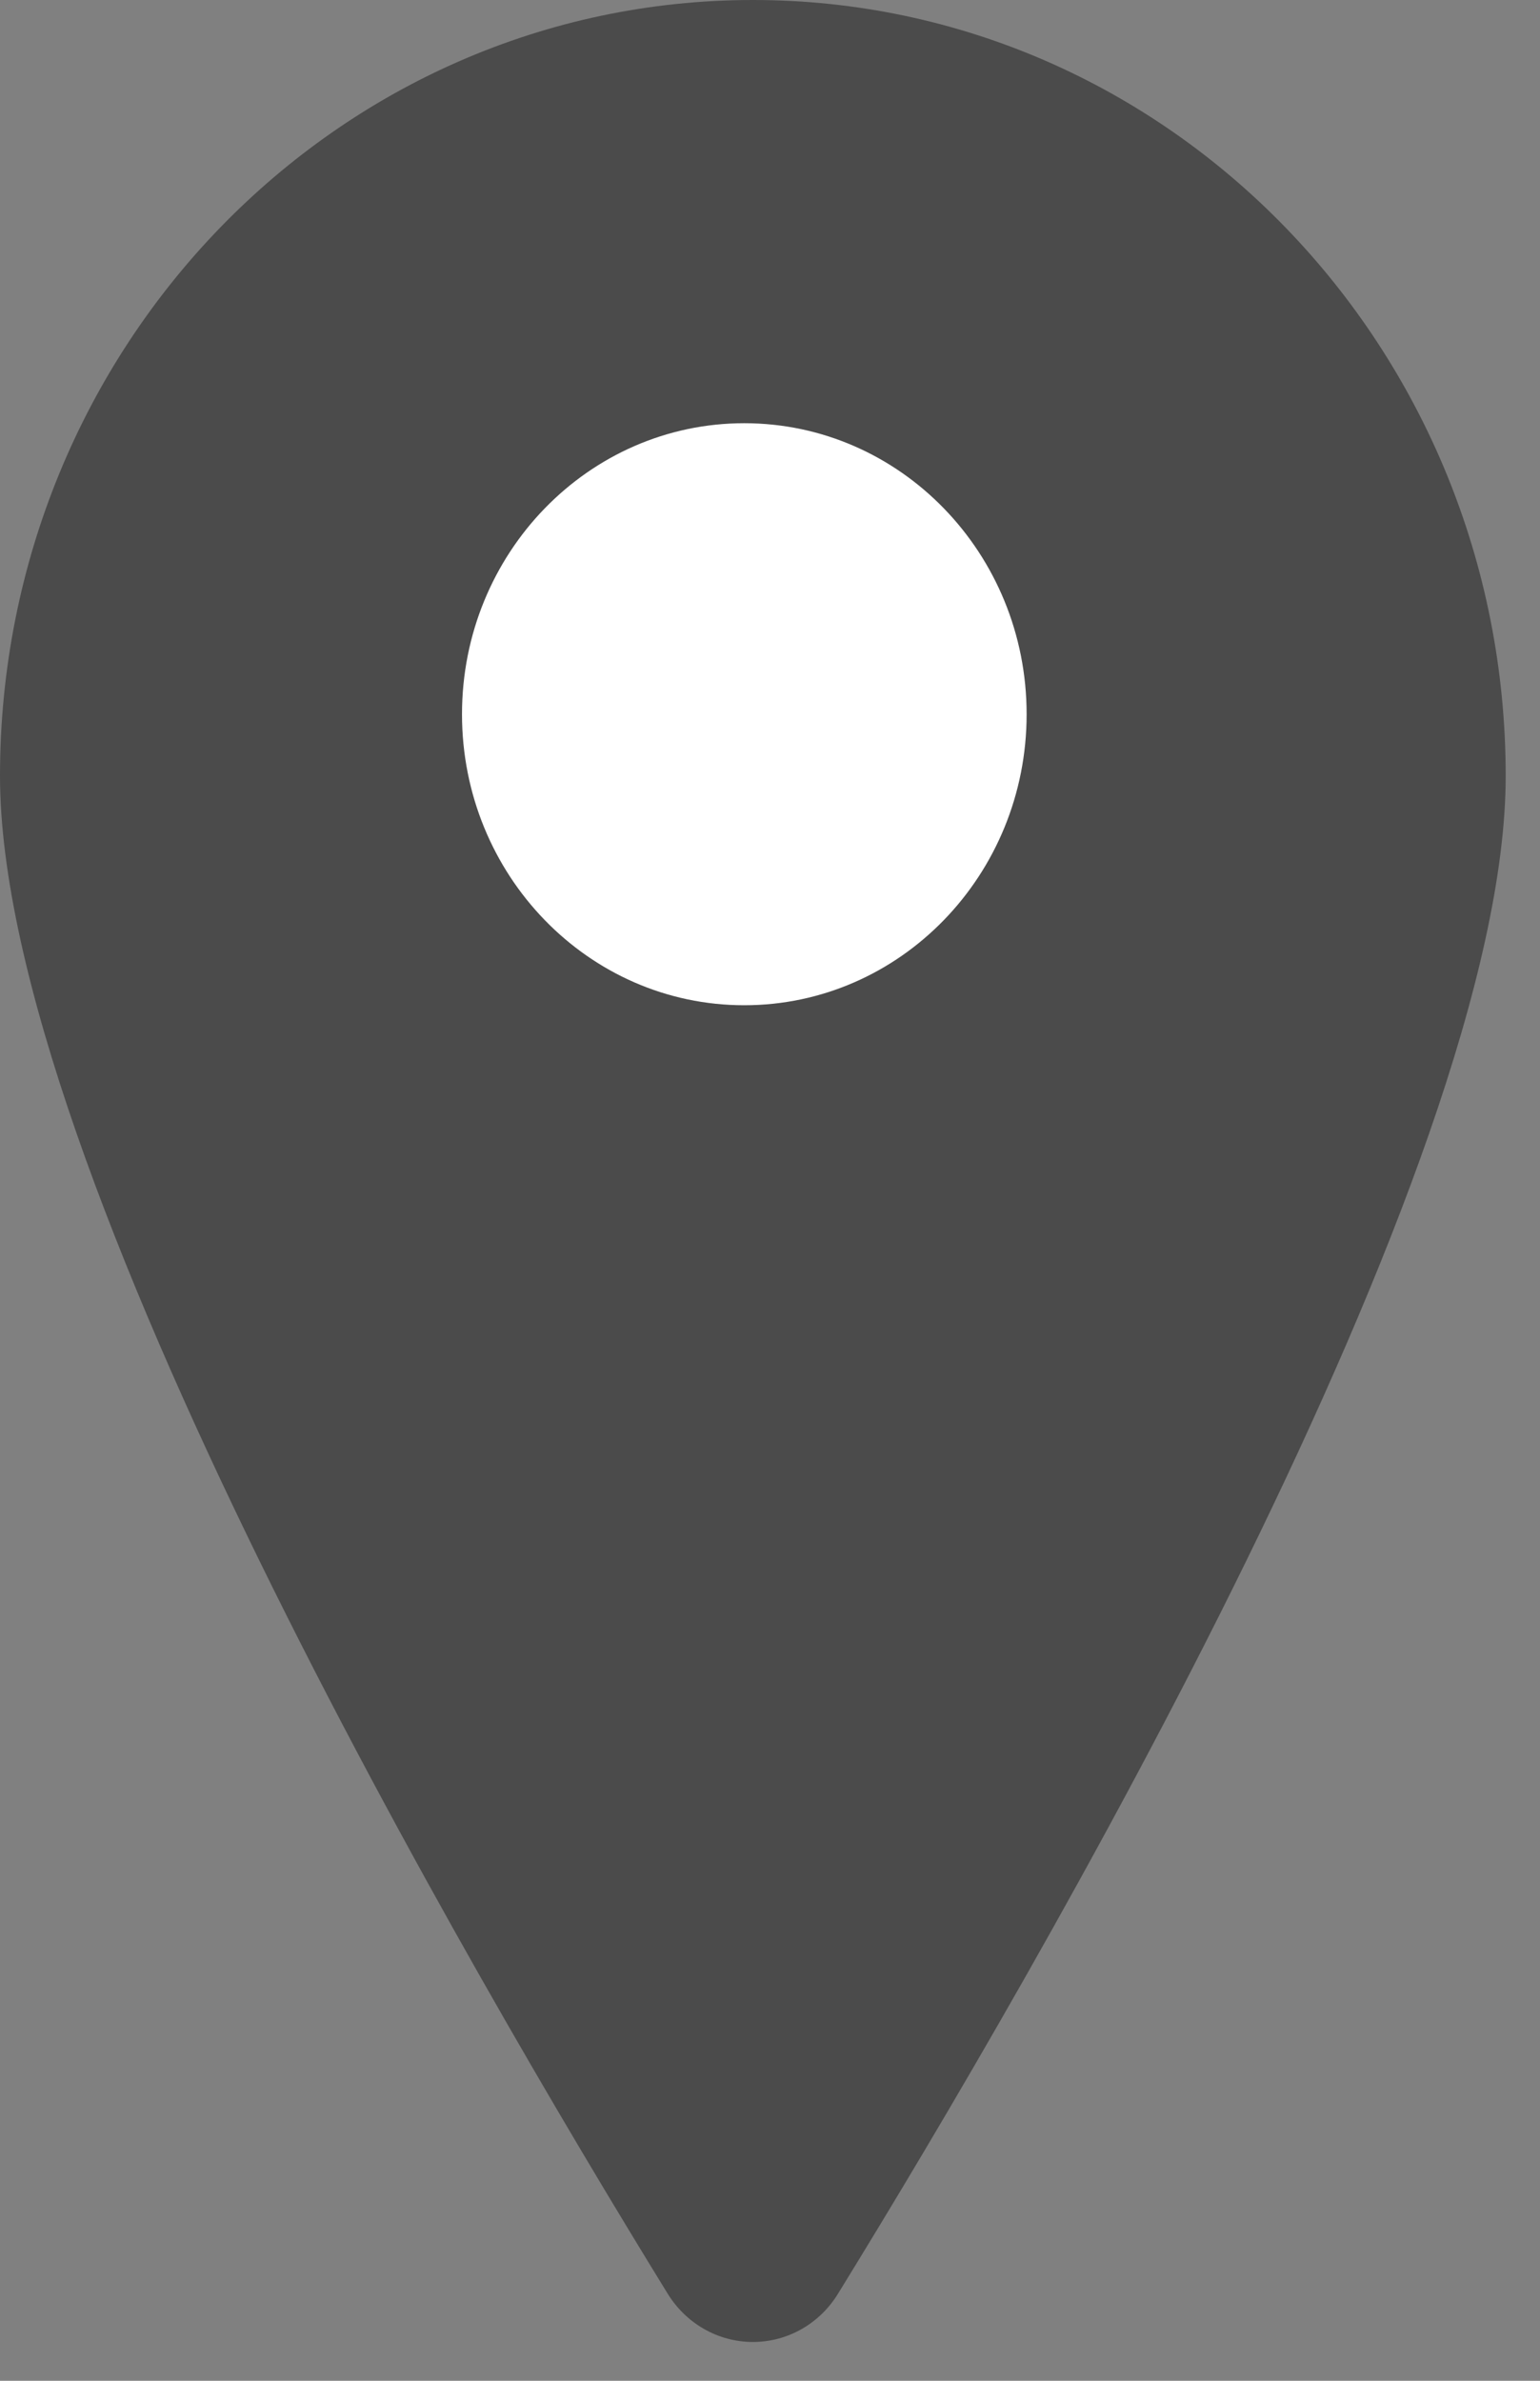
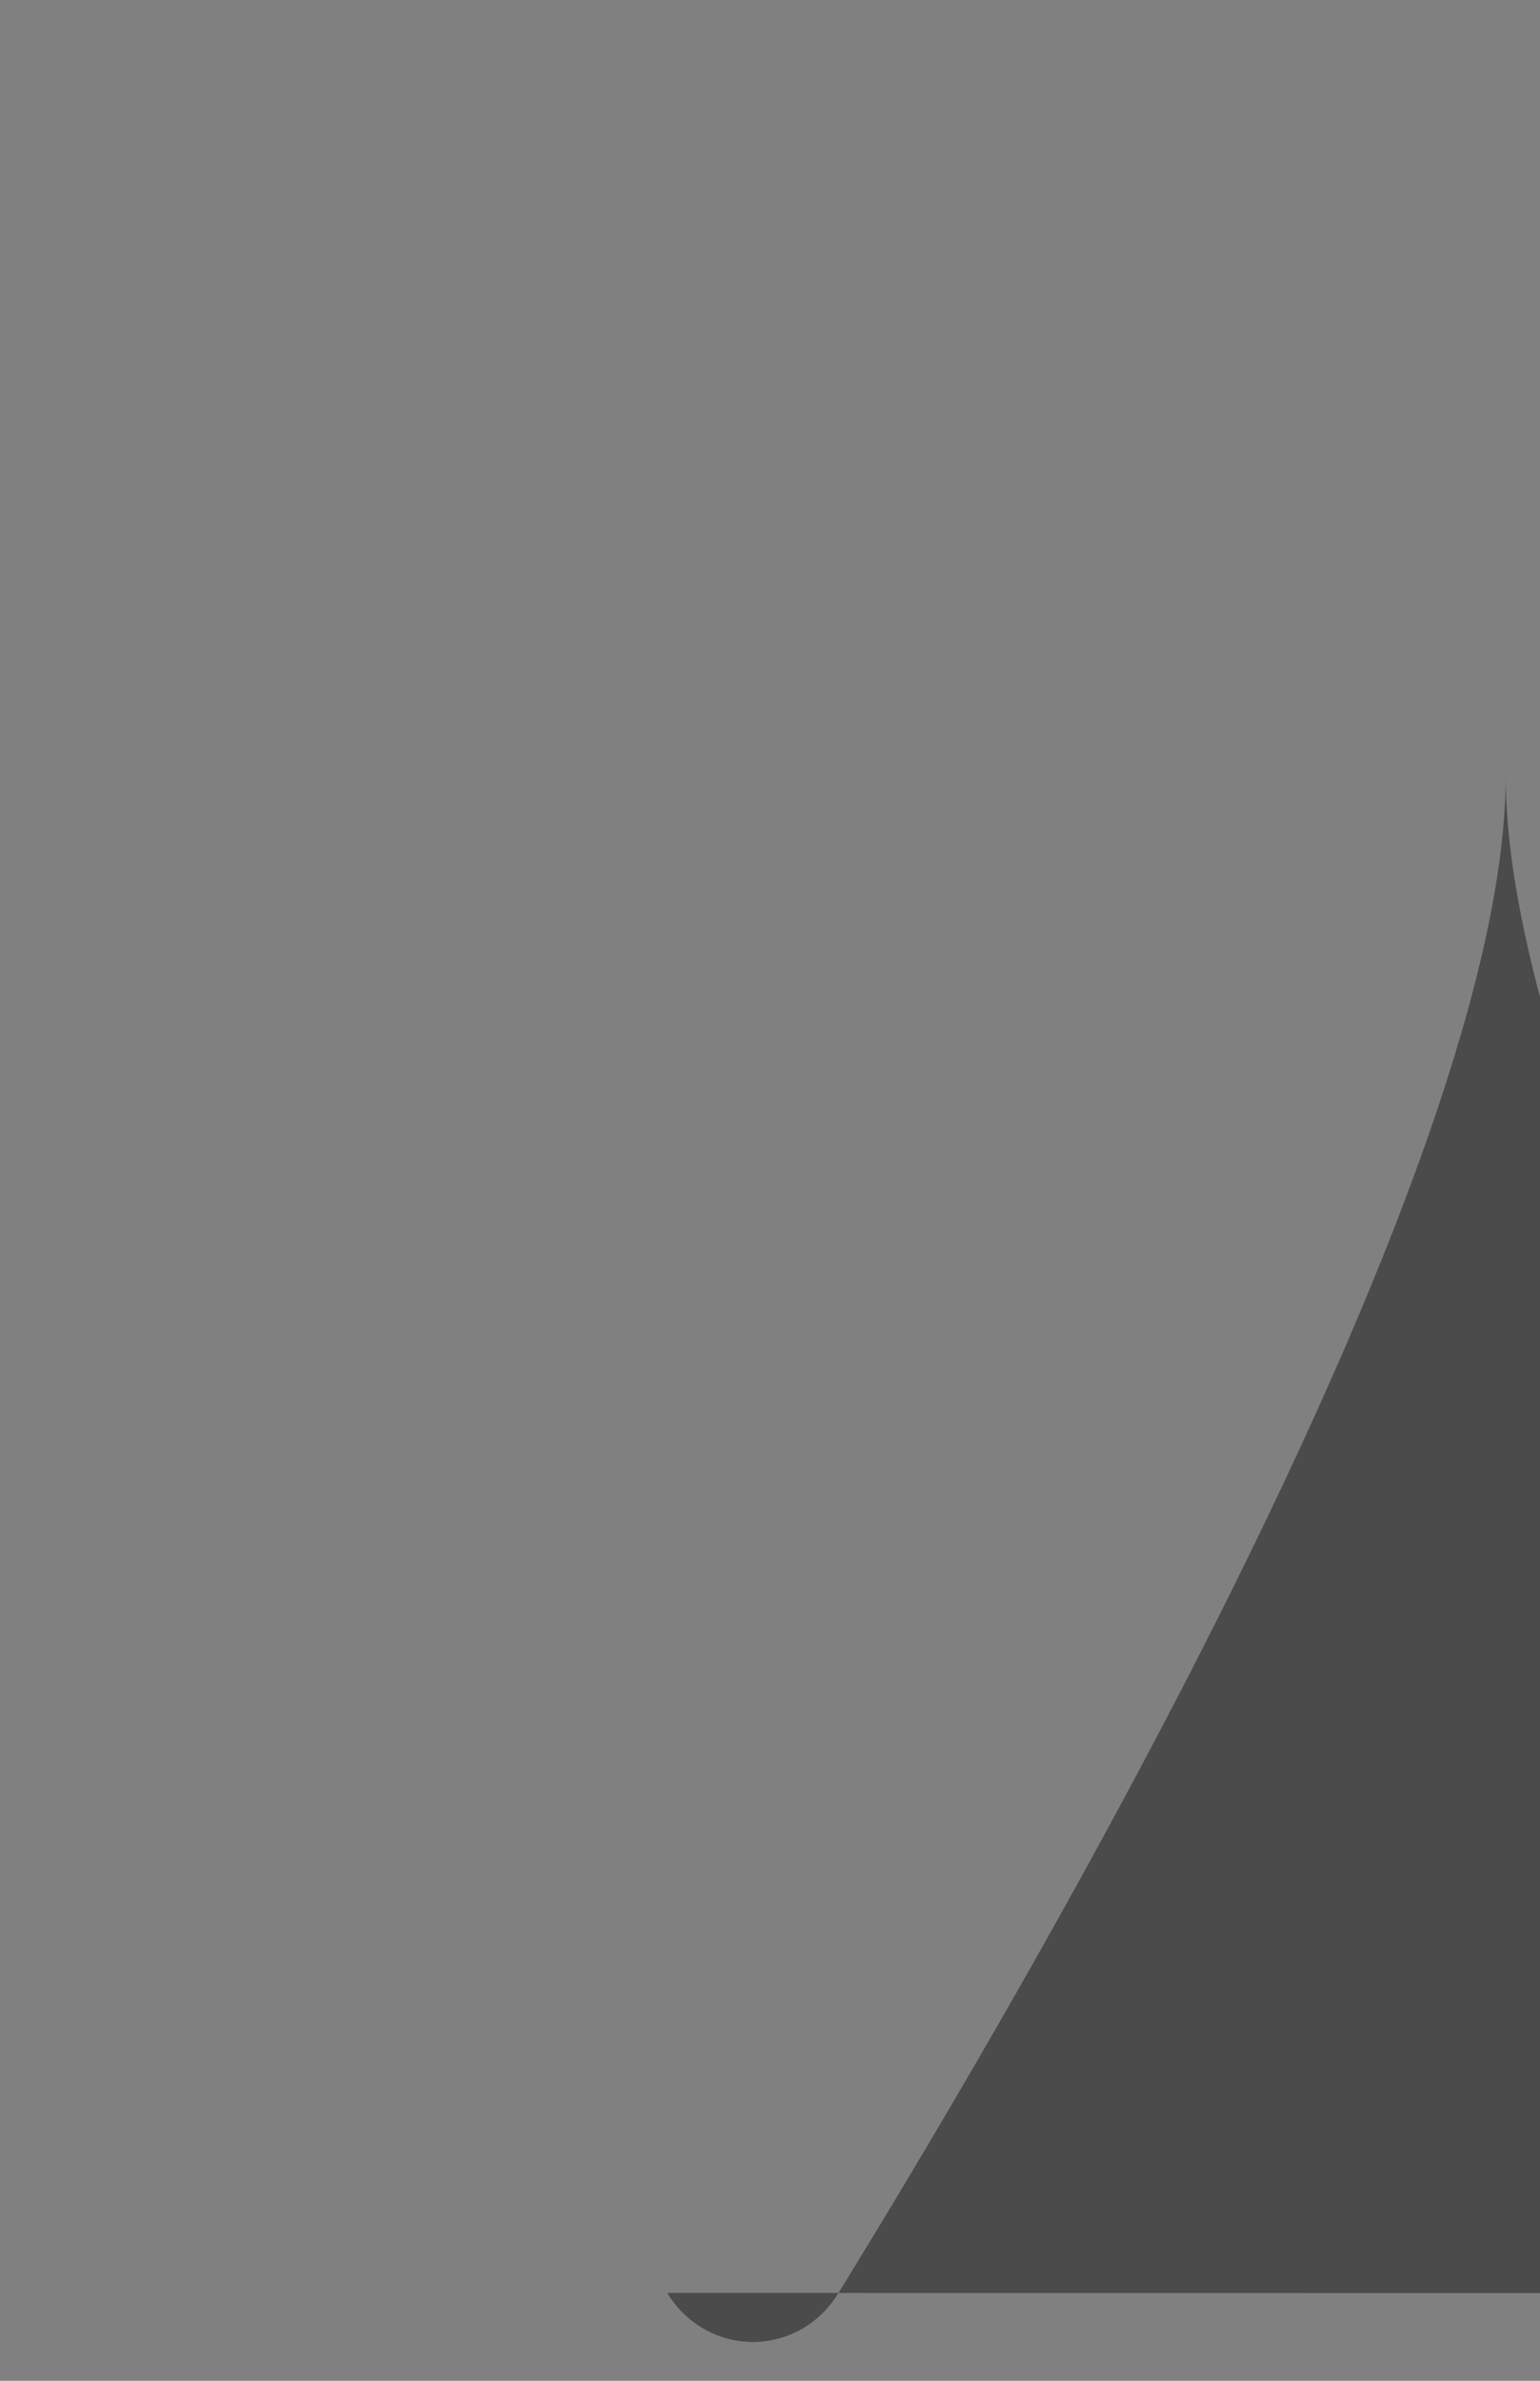
<svg xmlns="http://www.w3.org/2000/svg" width="11" height="17" fill="none">
  <rect width="100%" height="100%" fill="#808080" stroke="none" />
-   <path fill-rule="evenodd" clip-rule="evenodd" d="M4.766 16.373c.132.218.363.35.612.35s.48-.132.611-.35c1.41-2.289 4.766-8.034 4.766-10.832C10.755 2.48 8.348 0 5.378 0 2.408 0 0 2.48 0 5.54c0 2.799 3.357 8.544 4.766 10.833Z" fill="#4B4B4B" />
-   <path fill-rule="evenodd" clip-rule="evenodd" d="M5.316 7.178c1.114 0 2.017-.93 2.017-2.078 0-1.148-.903-2.078-2.017-2.078-1.113 0-2.016.93-2.016 2.078 0 1.148.903 2.078 2.016 2.078Z" fill="#fff" />
+   <path fill-rule="evenodd" clip-rule="evenodd" d="M4.766 16.373c.132.218.363.35.612.35s.48-.132.611-.35c1.41-2.289 4.766-8.034 4.766-10.832c0 2.799 3.357 8.544 4.766 10.833Z" fill="#4B4B4B" />
</svg>